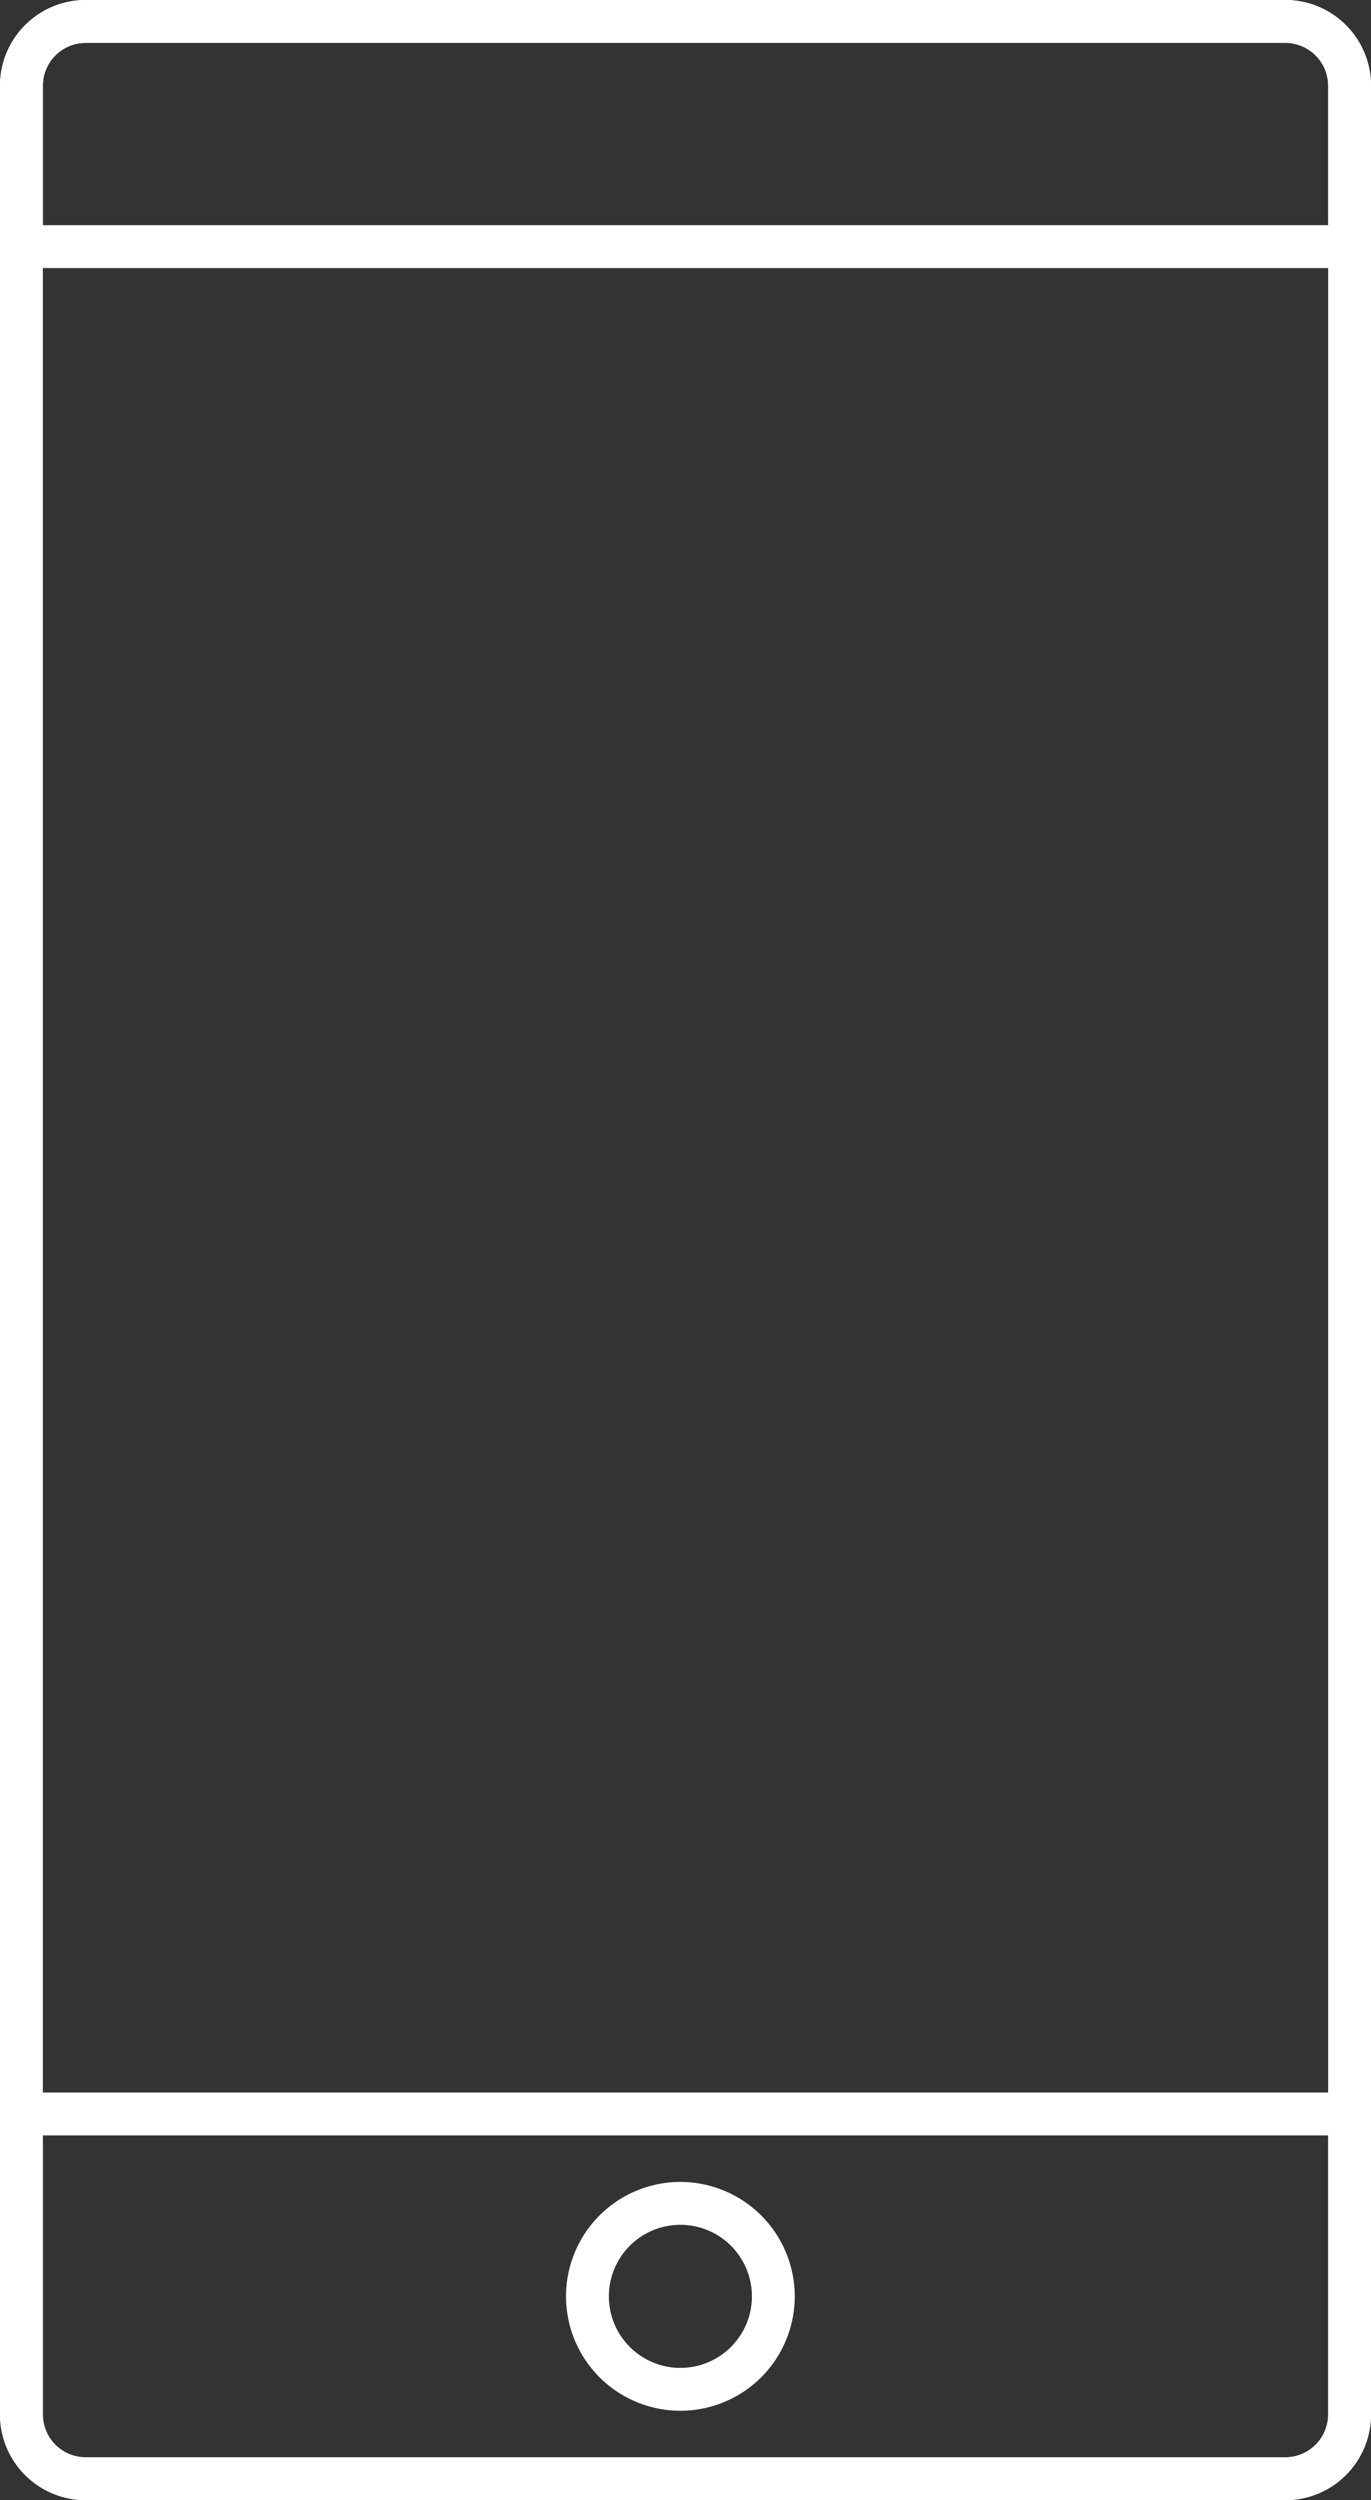
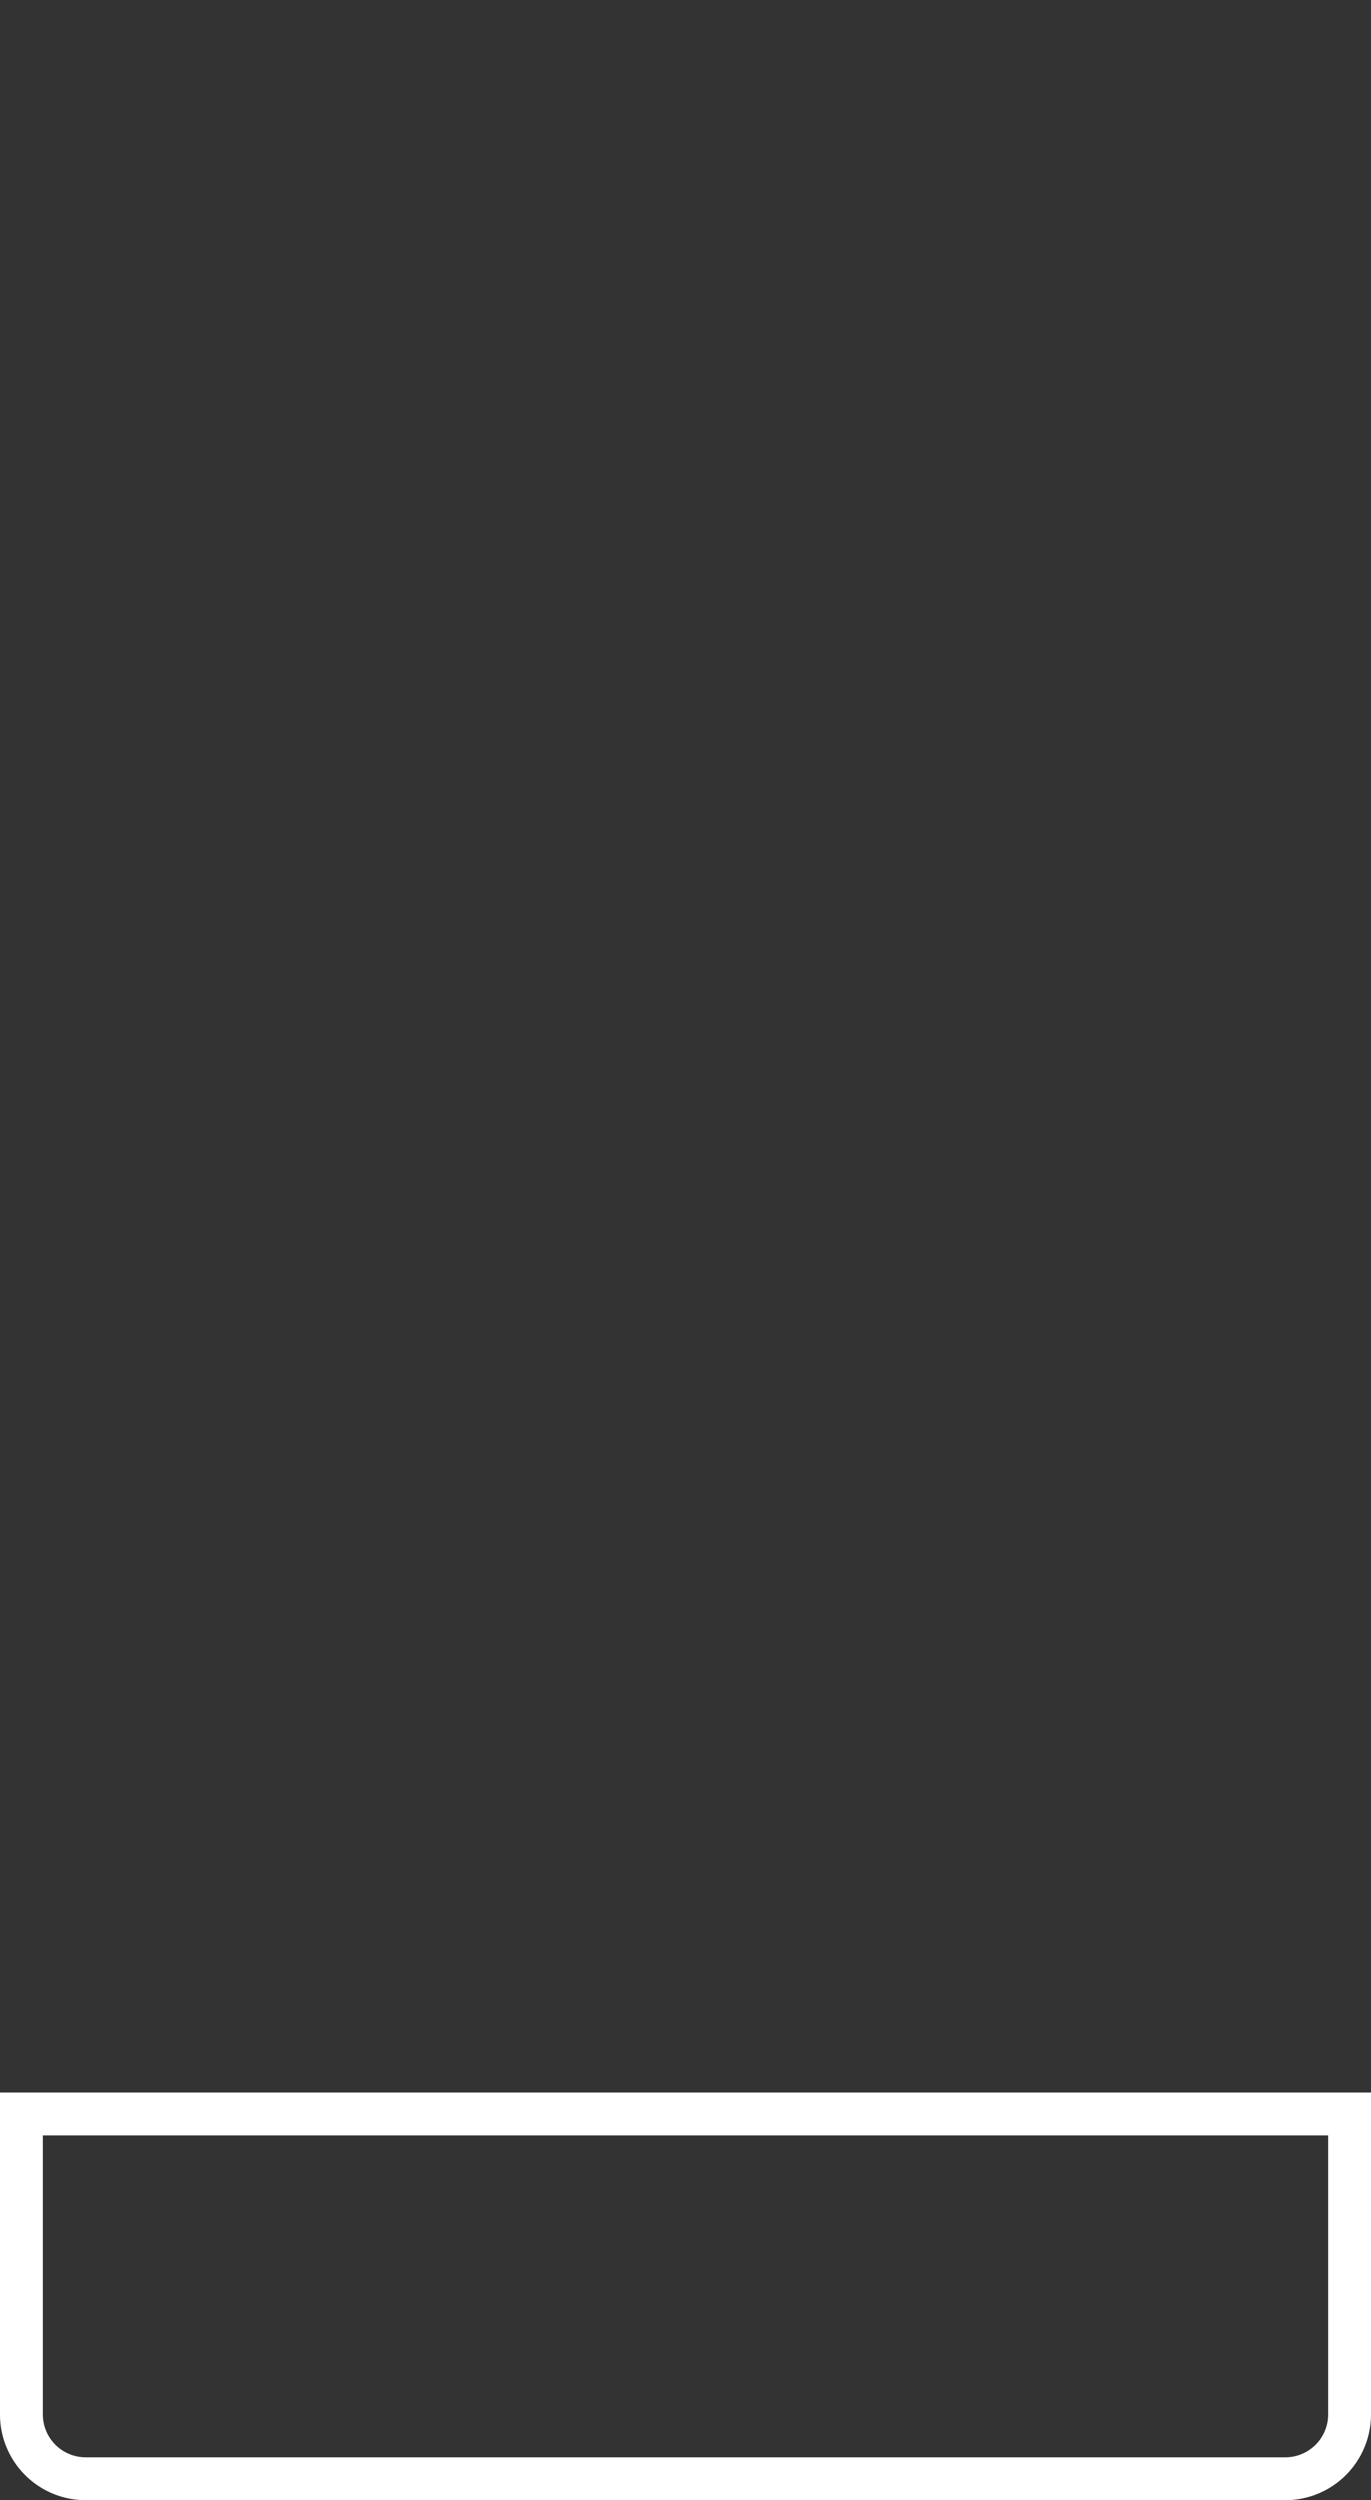
<svg xmlns="http://www.w3.org/2000/svg" width="63.991" height="116.651">
  <rect width="100%" height="100%" fill="#333333" stroke="none" />
  <g fill="#fff">
-     <path d="M61.991 4a2 2 0 0 0-2-2H4a2 2 0 0 0-2 2v108.651a2 2 0 0 0 2 2h55.991a2 2 0 0 0 2-2V4m2 0v108.651a4 4 0 0 1-4 4H4a4 4 0 0 1-4-4V4a4 4 0 0 1 4-4h55.991a4 4 0 0 1 4 4Z" />
    <path d="M61.991 99.631H2v13.02a2 2 0 0 0 2 2h55.991a2 2 0 0 0 2-2v-13.02m2-2v15.02a4 4 0 0 1-4 4H4a4 4 0 0 1-4-4v-15.02Z" />
-     <path d="M35.095 107.141a3.338 3.338 0 1 0-3.338 3.338 3.338 3.338 0 0 0 3.338-3.338m2 0a5.338 5.338 0 1 1-5.338-5.338 5.344 5.344 0 0 1 5.338 5.338ZM2 10.507h59.991V4a2 2 0 0 0-2-2H4a2 2 0 0 0-2 2v6.507m-2 2V4a4 4 0 0 1 4-4h55.991a4 4 0 0 1 4 4v8.507Z" />
  </g>
</svg>